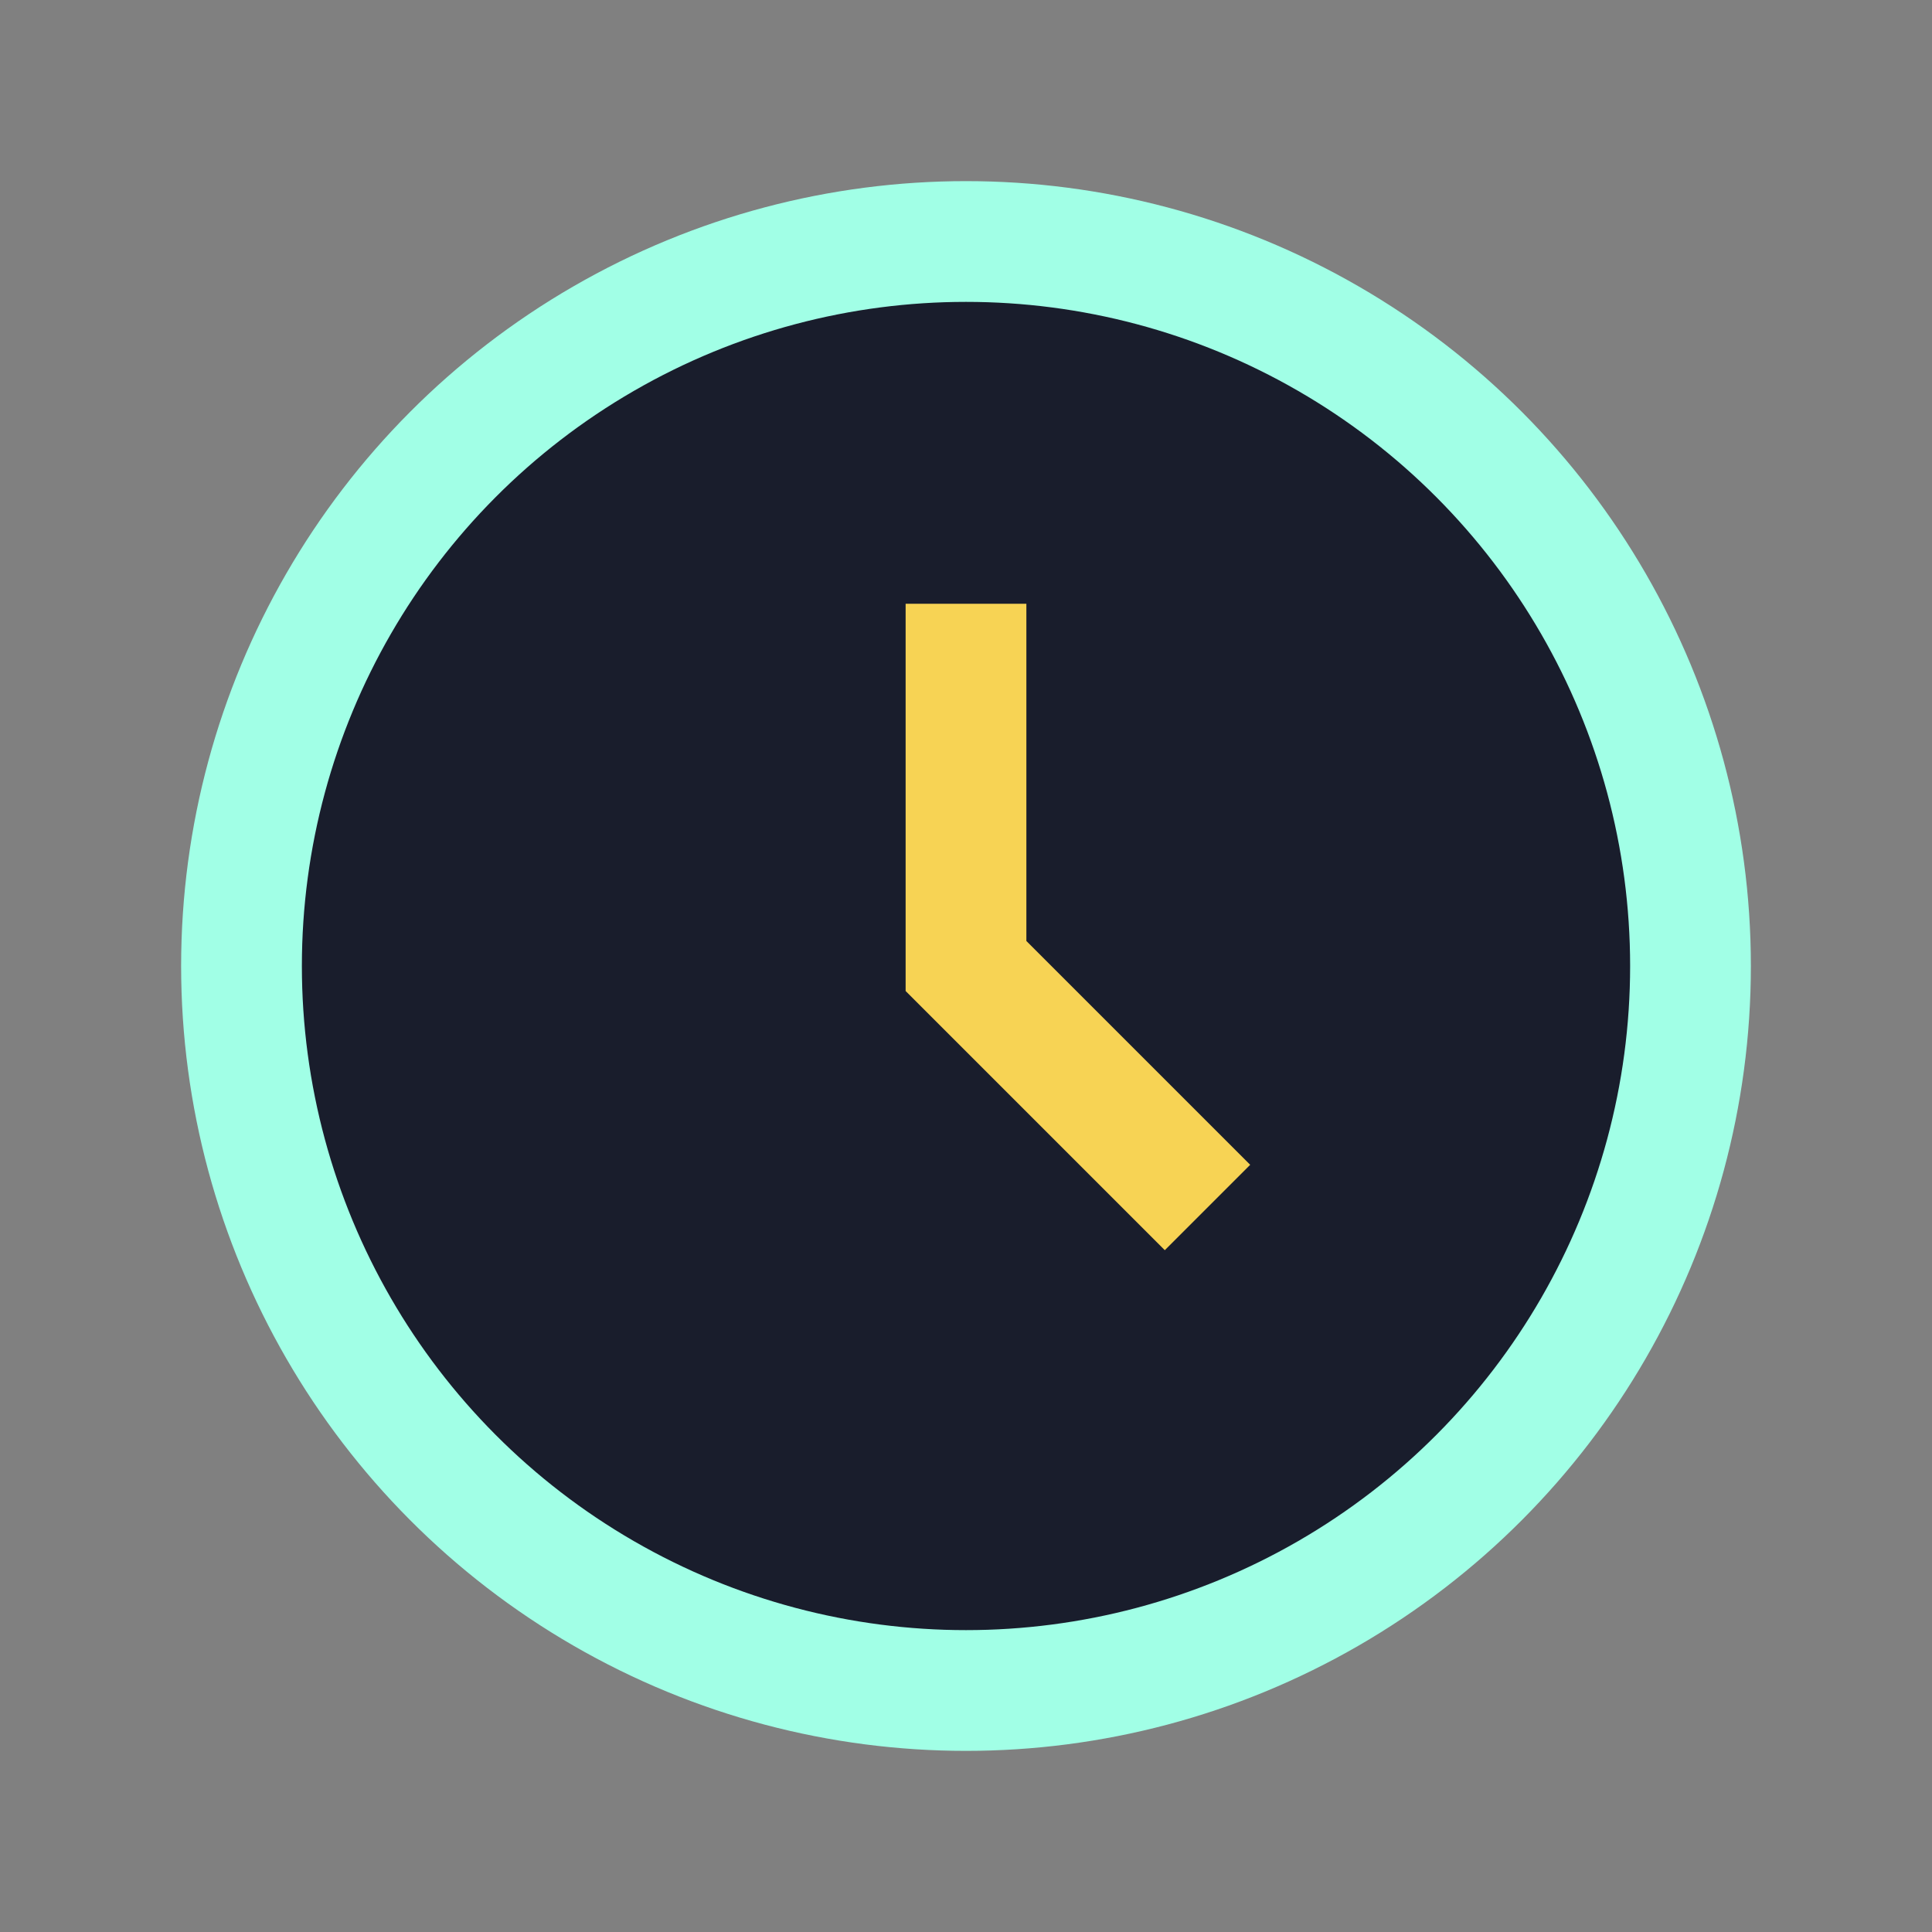
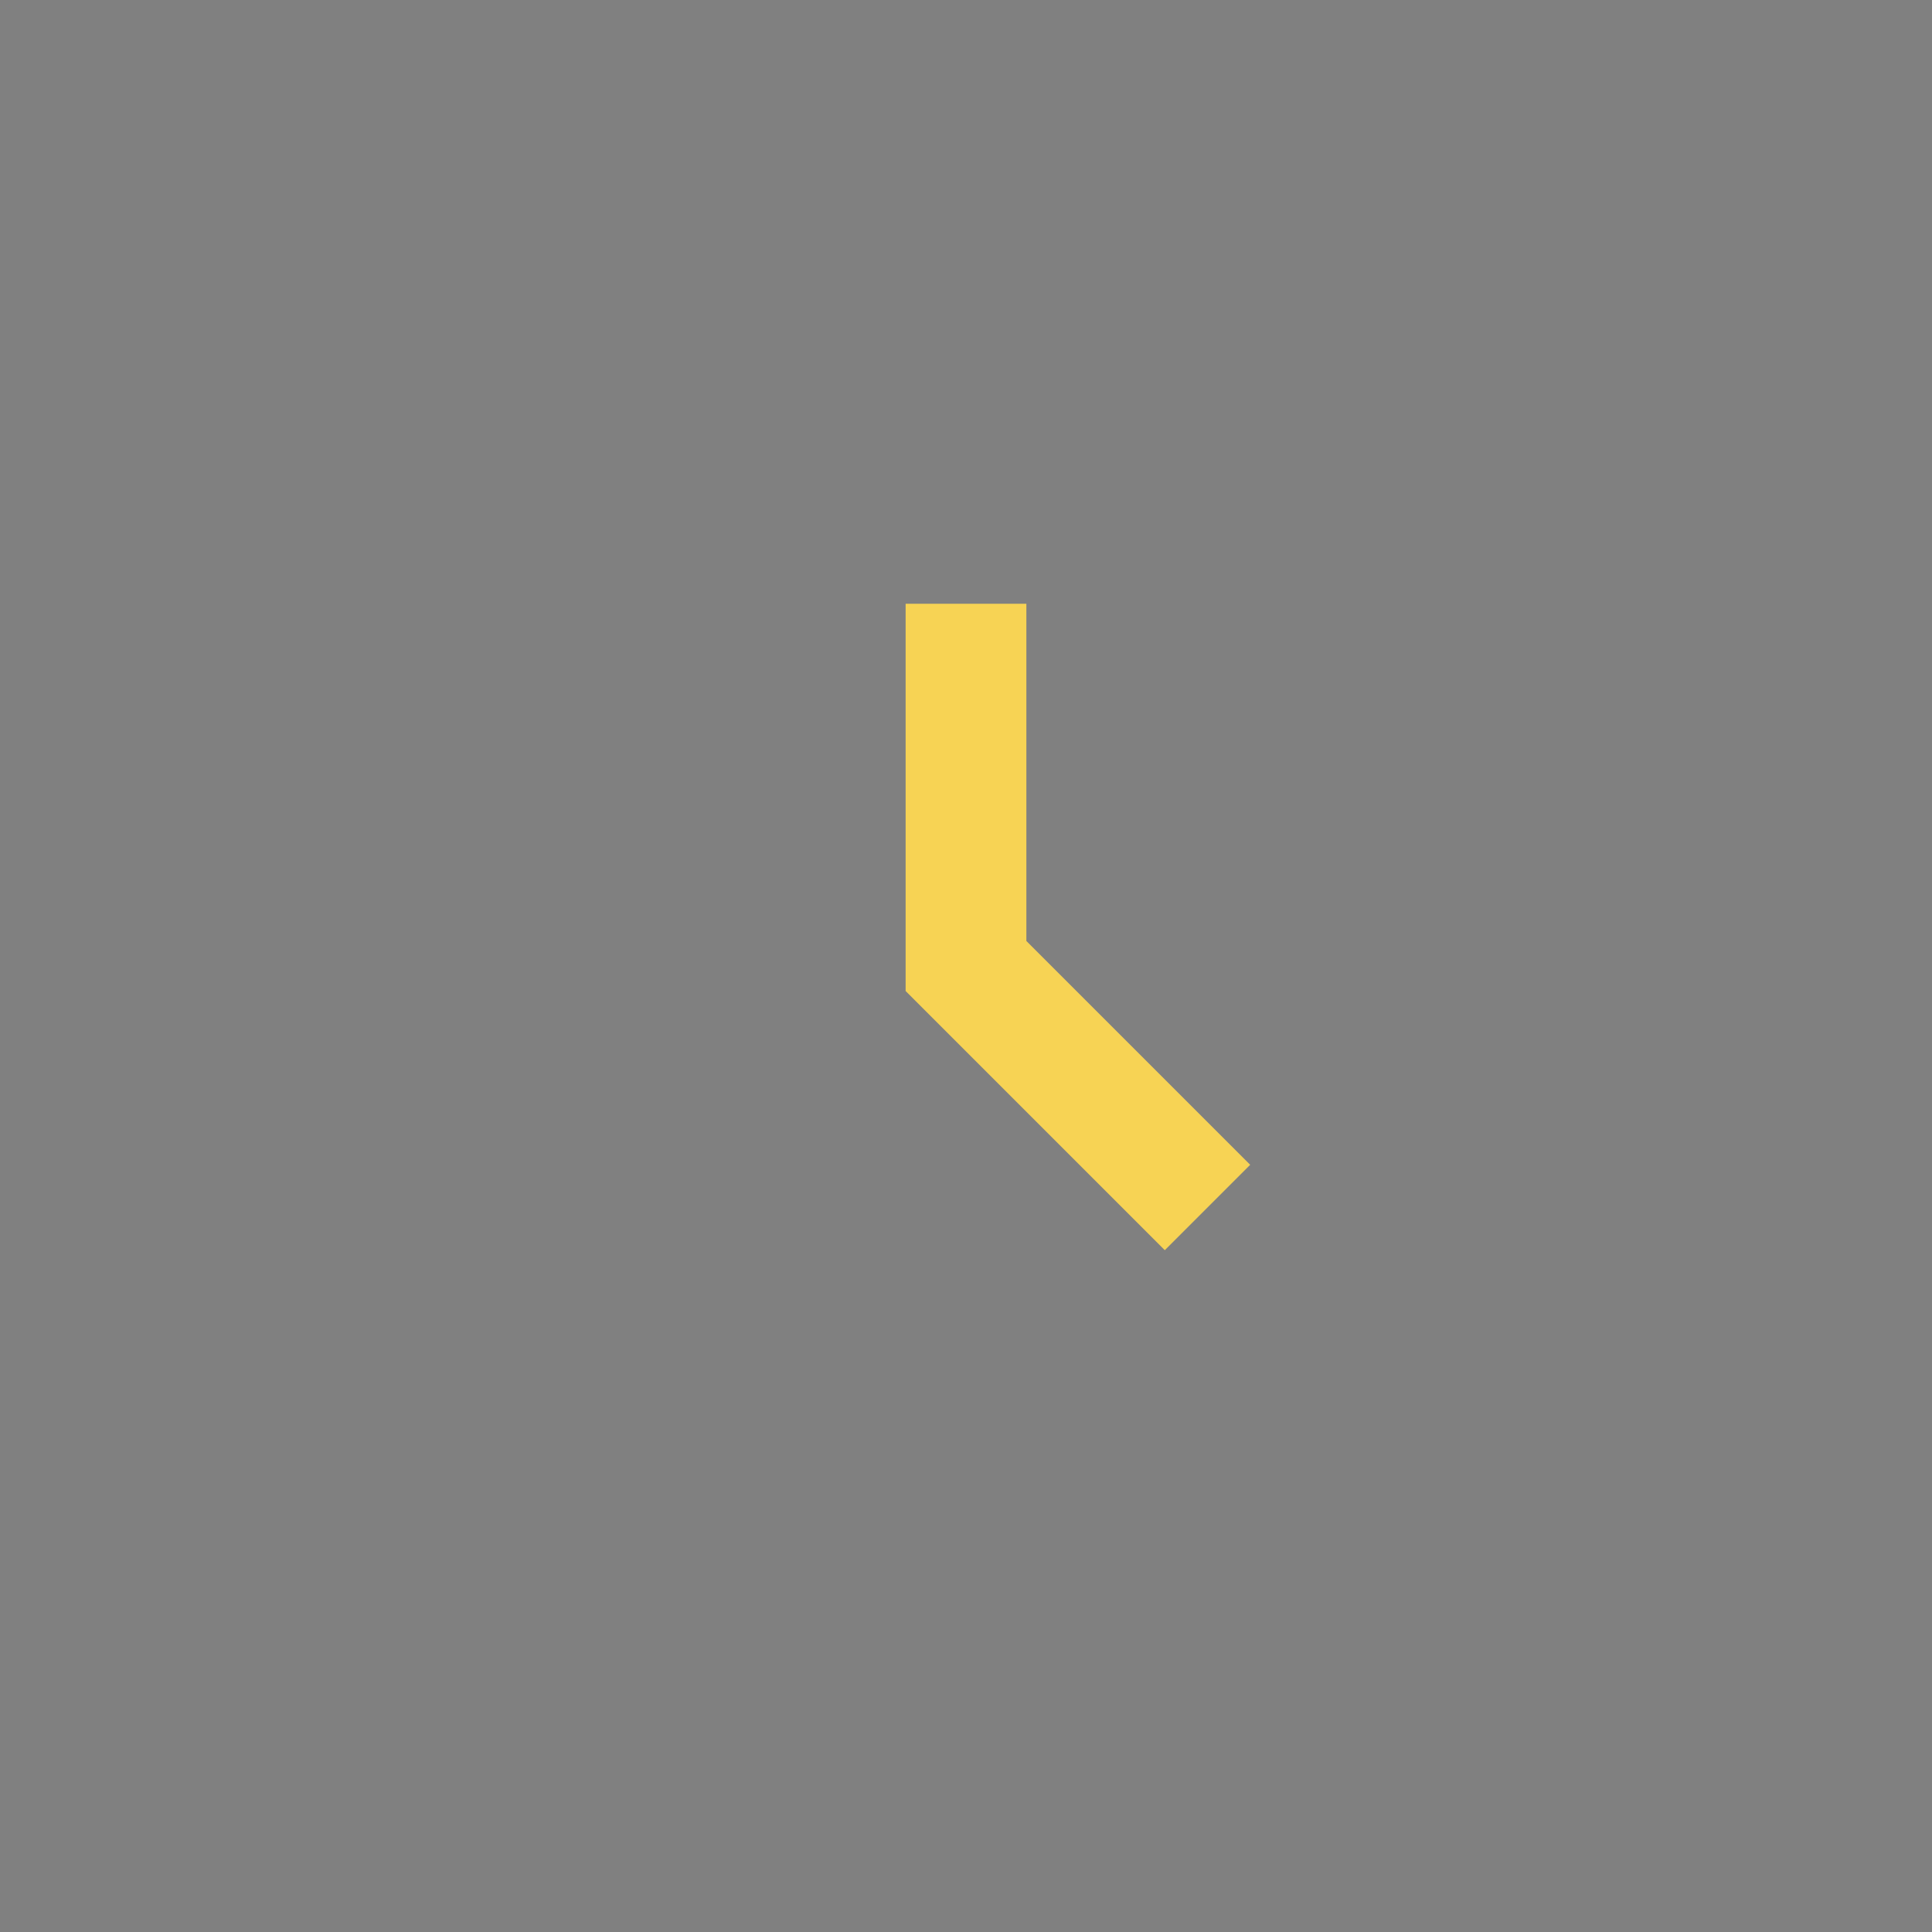
<svg xmlns="http://www.w3.org/2000/svg" width="32" height="32" viewBox="0 0 32 32">
  <rect x="0" y="0" width="32" height="32" fill="#808080" stroke="none" />
-   <circle cx="16" cy="16" r="12" fill="#191D2C" stroke="#A1FFE6" stroke-width="2" />
  <path d="M16 10v6l4 4" stroke="#F7D354" stroke-width="2" fill="none" />
</svg>